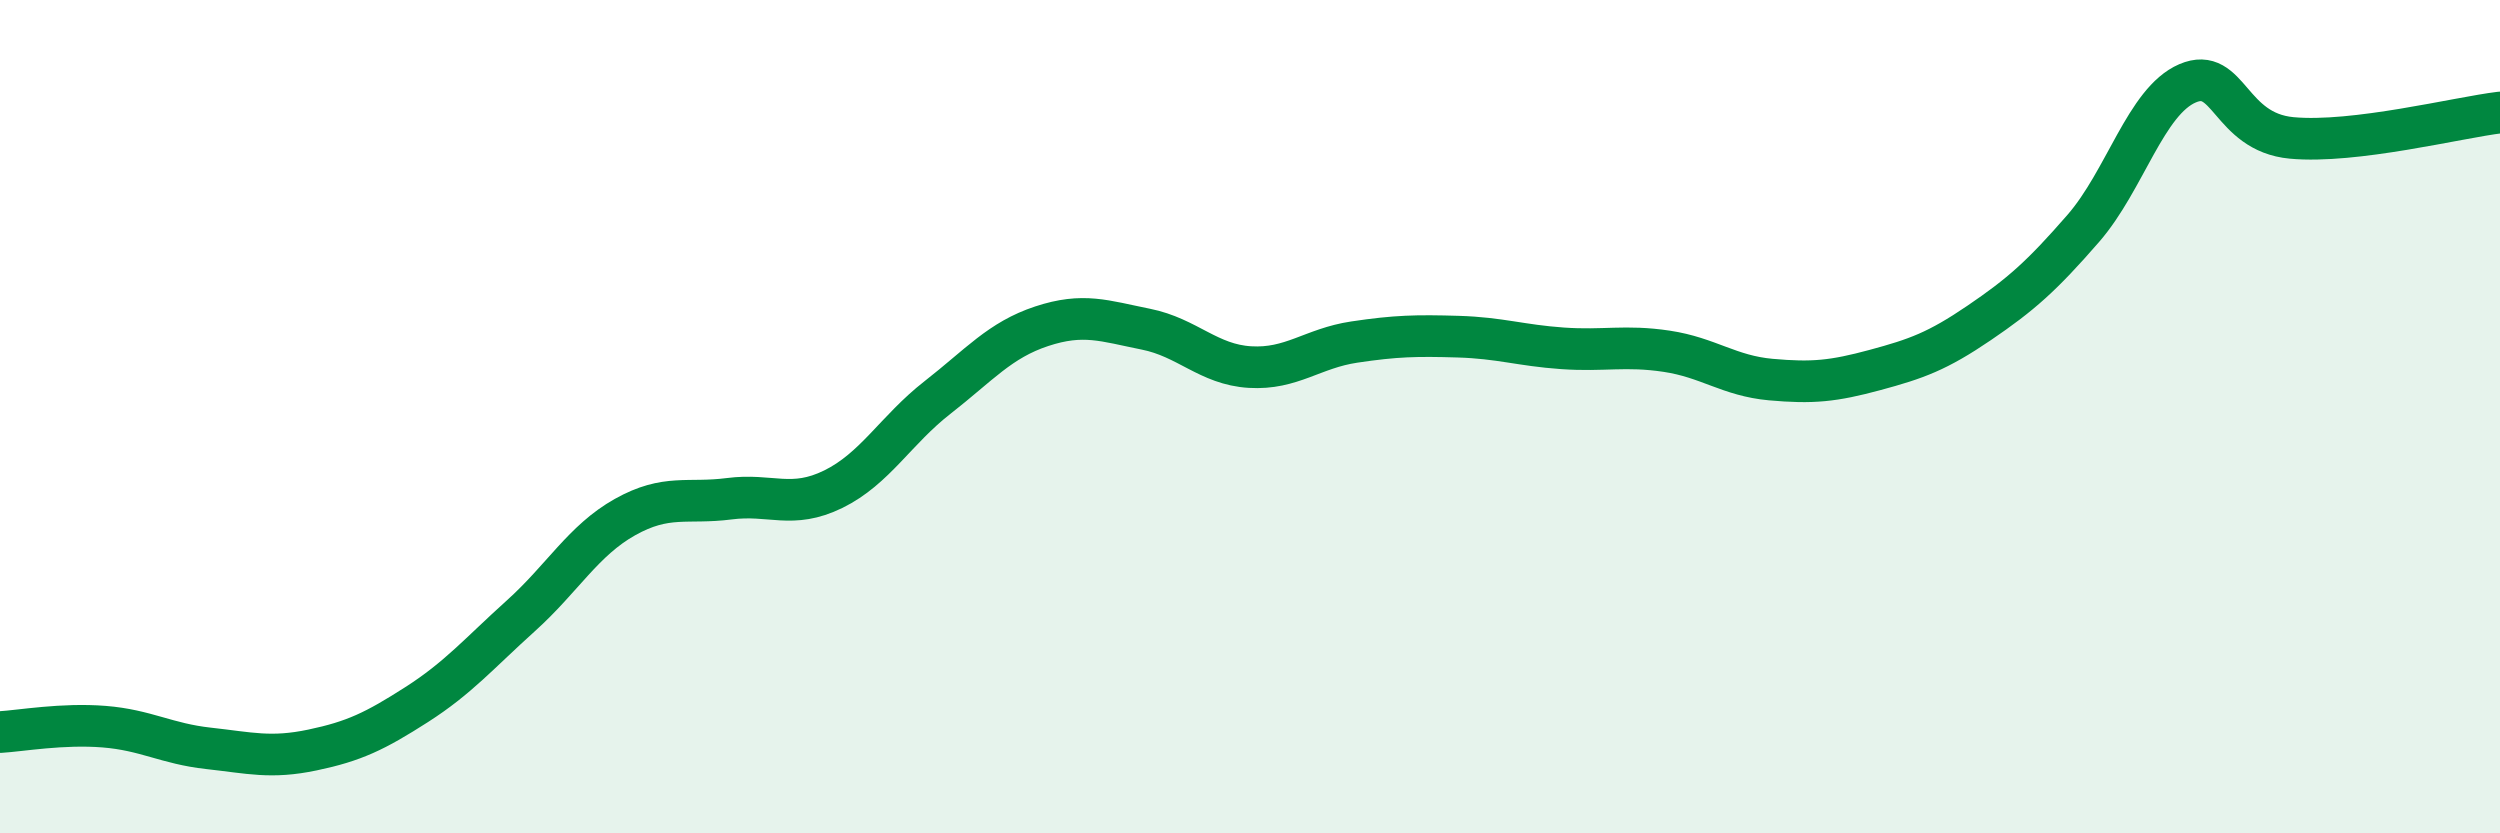
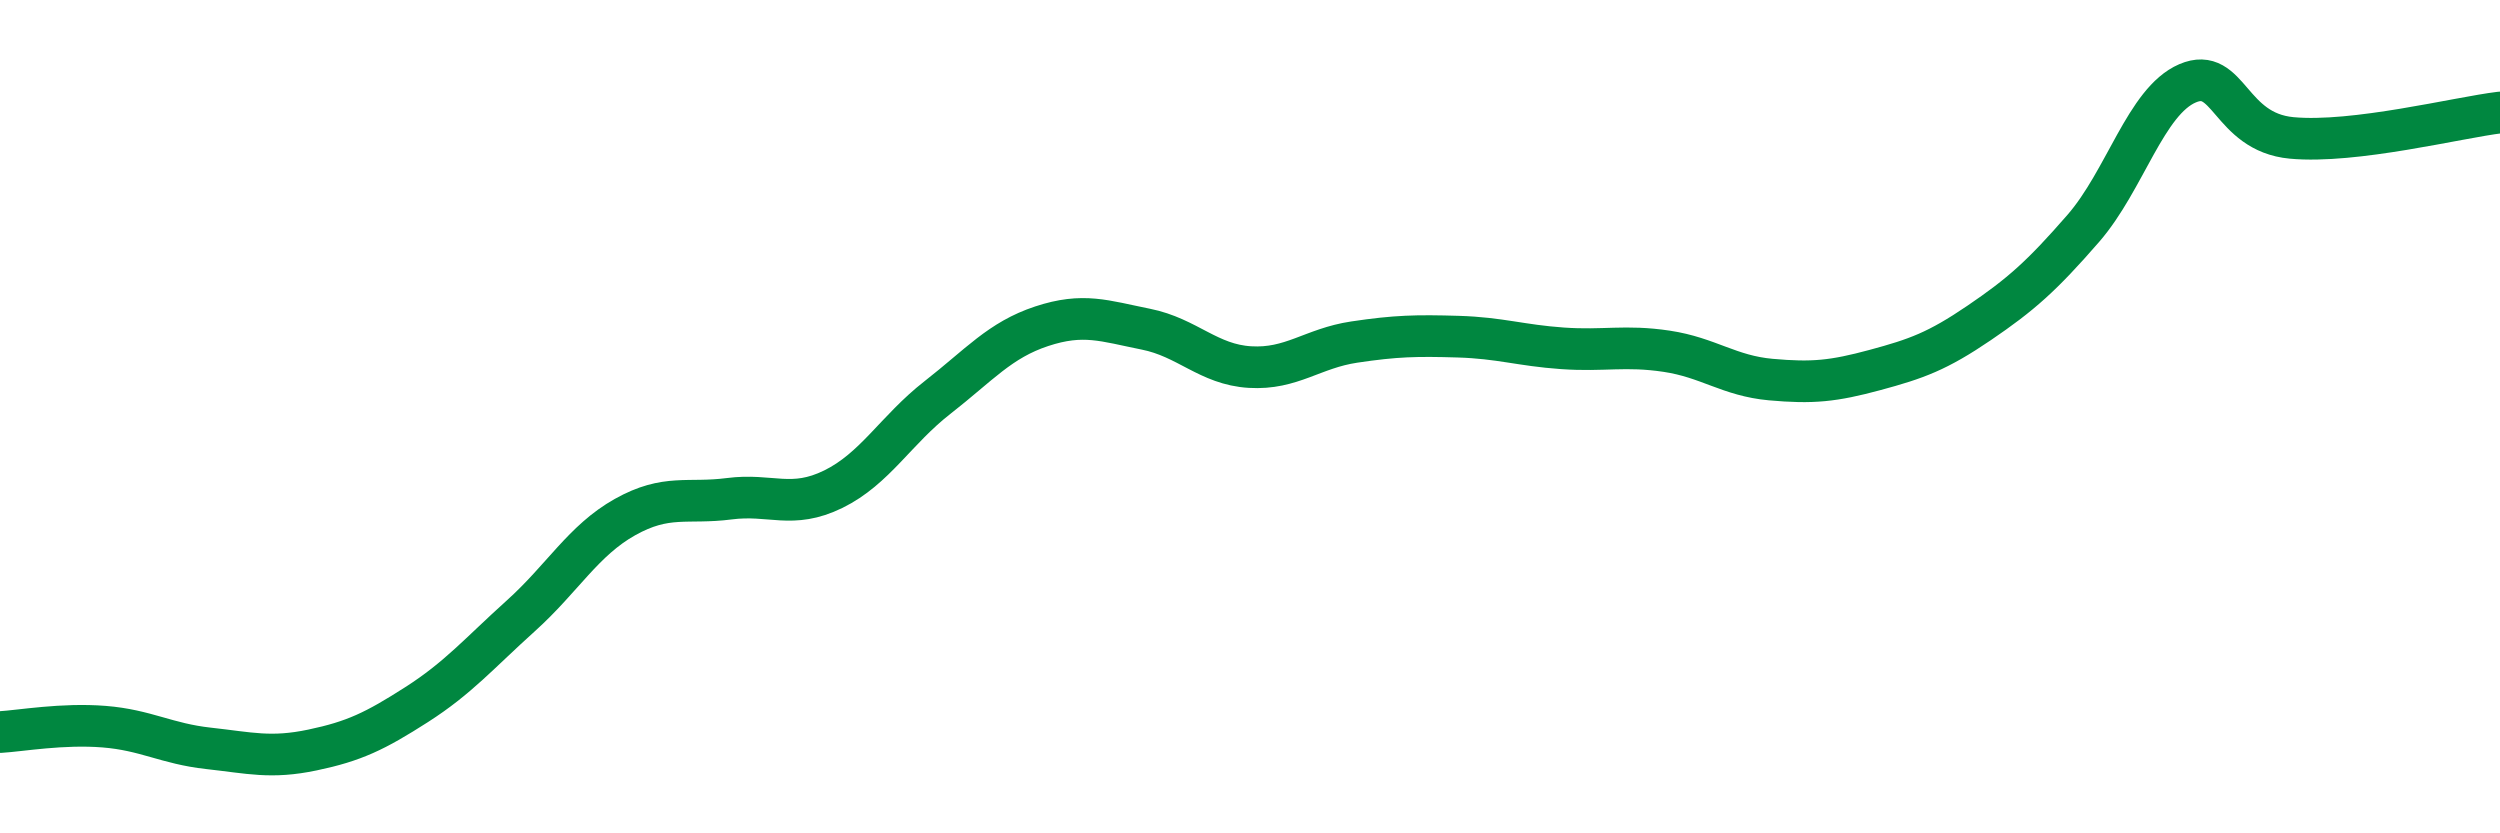
<svg xmlns="http://www.w3.org/2000/svg" width="60" height="20" viewBox="0 0 60 20">
-   <path d="M 0,17.57 C 0.5,17.54 1.5,17.36 2.5,17.44 C 3.5,17.52 4,17.85 5,17.96 C 6,18.07 6.5,18.21 7.5,18 C 8.5,17.79 9,17.55 10,16.91 C 11,16.27 11.5,15.68 12.5,14.78 C 13.5,13.88 14,12.97 15,12.41 C 16,11.85 16.5,12.1 17.5,11.97 C 18.5,11.84 19,12.23 20,11.74 C 21,11.25 21.5,10.32 22.5,9.54 C 23.5,8.76 24,8.16 25,7.83 C 26,7.5 26.5,7.7 27.5,7.9 C 28.5,8.1 29,8.75 30,8.81 C 31,8.87 31.5,8.36 32.5,8.21 C 33.5,8.06 34,8.05 35,8.08 C 36,8.11 36.5,8.29 37.5,8.36 C 38.5,8.43 39,8.28 40,8.43 C 41,8.58 41.5,9.02 42.5,9.11 C 43.5,9.2 44,9.15 45,8.88 C 46,8.61 46.5,8.43 47.5,7.75 C 48.5,7.07 49,6.63 50,5.48 C 51,4.33 51.5,2.43 52.5,2 C 53.5,1.57 53.5,3.17 55,3.31 C 56.5,3.45 59,2.82 60,2.7L60 20L0 20Z" fill="#008740" opacity="0.1" stroke-linecap="round" stroke-linejoin="round" />
  <path d="M 0,17.57 C 0.5,17.54 1.5,17.36 2.5,17.44 C 3.5,17.52 4,17.85 5,17.96 C 6,18.07 6.5,18.21 7.5,18 C 8.5,17.79 9,17.55 10,16.91 C 11,16.27 11.5,15.68 12.5,14.78 C 13.5,13.88 14,12.97 15,12.41 C 16,11.85 16.5,12.1 17.5,11.97 C 18.5,11.84 19,12.23 20,11.74 C 21,11.25 21.5,10.32 22.5,9.54 C 23.5,8.76 24,8.16 25,7.83 C 26,7.5 26.5,7.7 27.5,7.9 C 28.5,8.1 29,8.75 30,8.81 C 31,8.87 31.5,8.36 32.5,8.21 C 33.5,8.06 34,8.05 35,8.08 C 36,8.11 36.5,8.29 37.5,8.36 C 38.5,8.43 39,8.28 40,8.43 C 41,8.58 41.5,9.02 42.5,9.11 C 43.5,9.2 44,9.15 45,8.88 C 46,8.61 46.5,8.43 47.5,7.75 C 48.5,7.07 49,6.63 50,5.48 C 51,4.33 51.5,2.43 52.5,2 C 53.5,1.57 53.5,3.17 55,3.31 C 56.5,3.45 59,2.82 60,2.7" stroke="#008740" stroke-width="1" fill="none" stroke-linecap="round" stroke-linejoin="round" />
</svg>